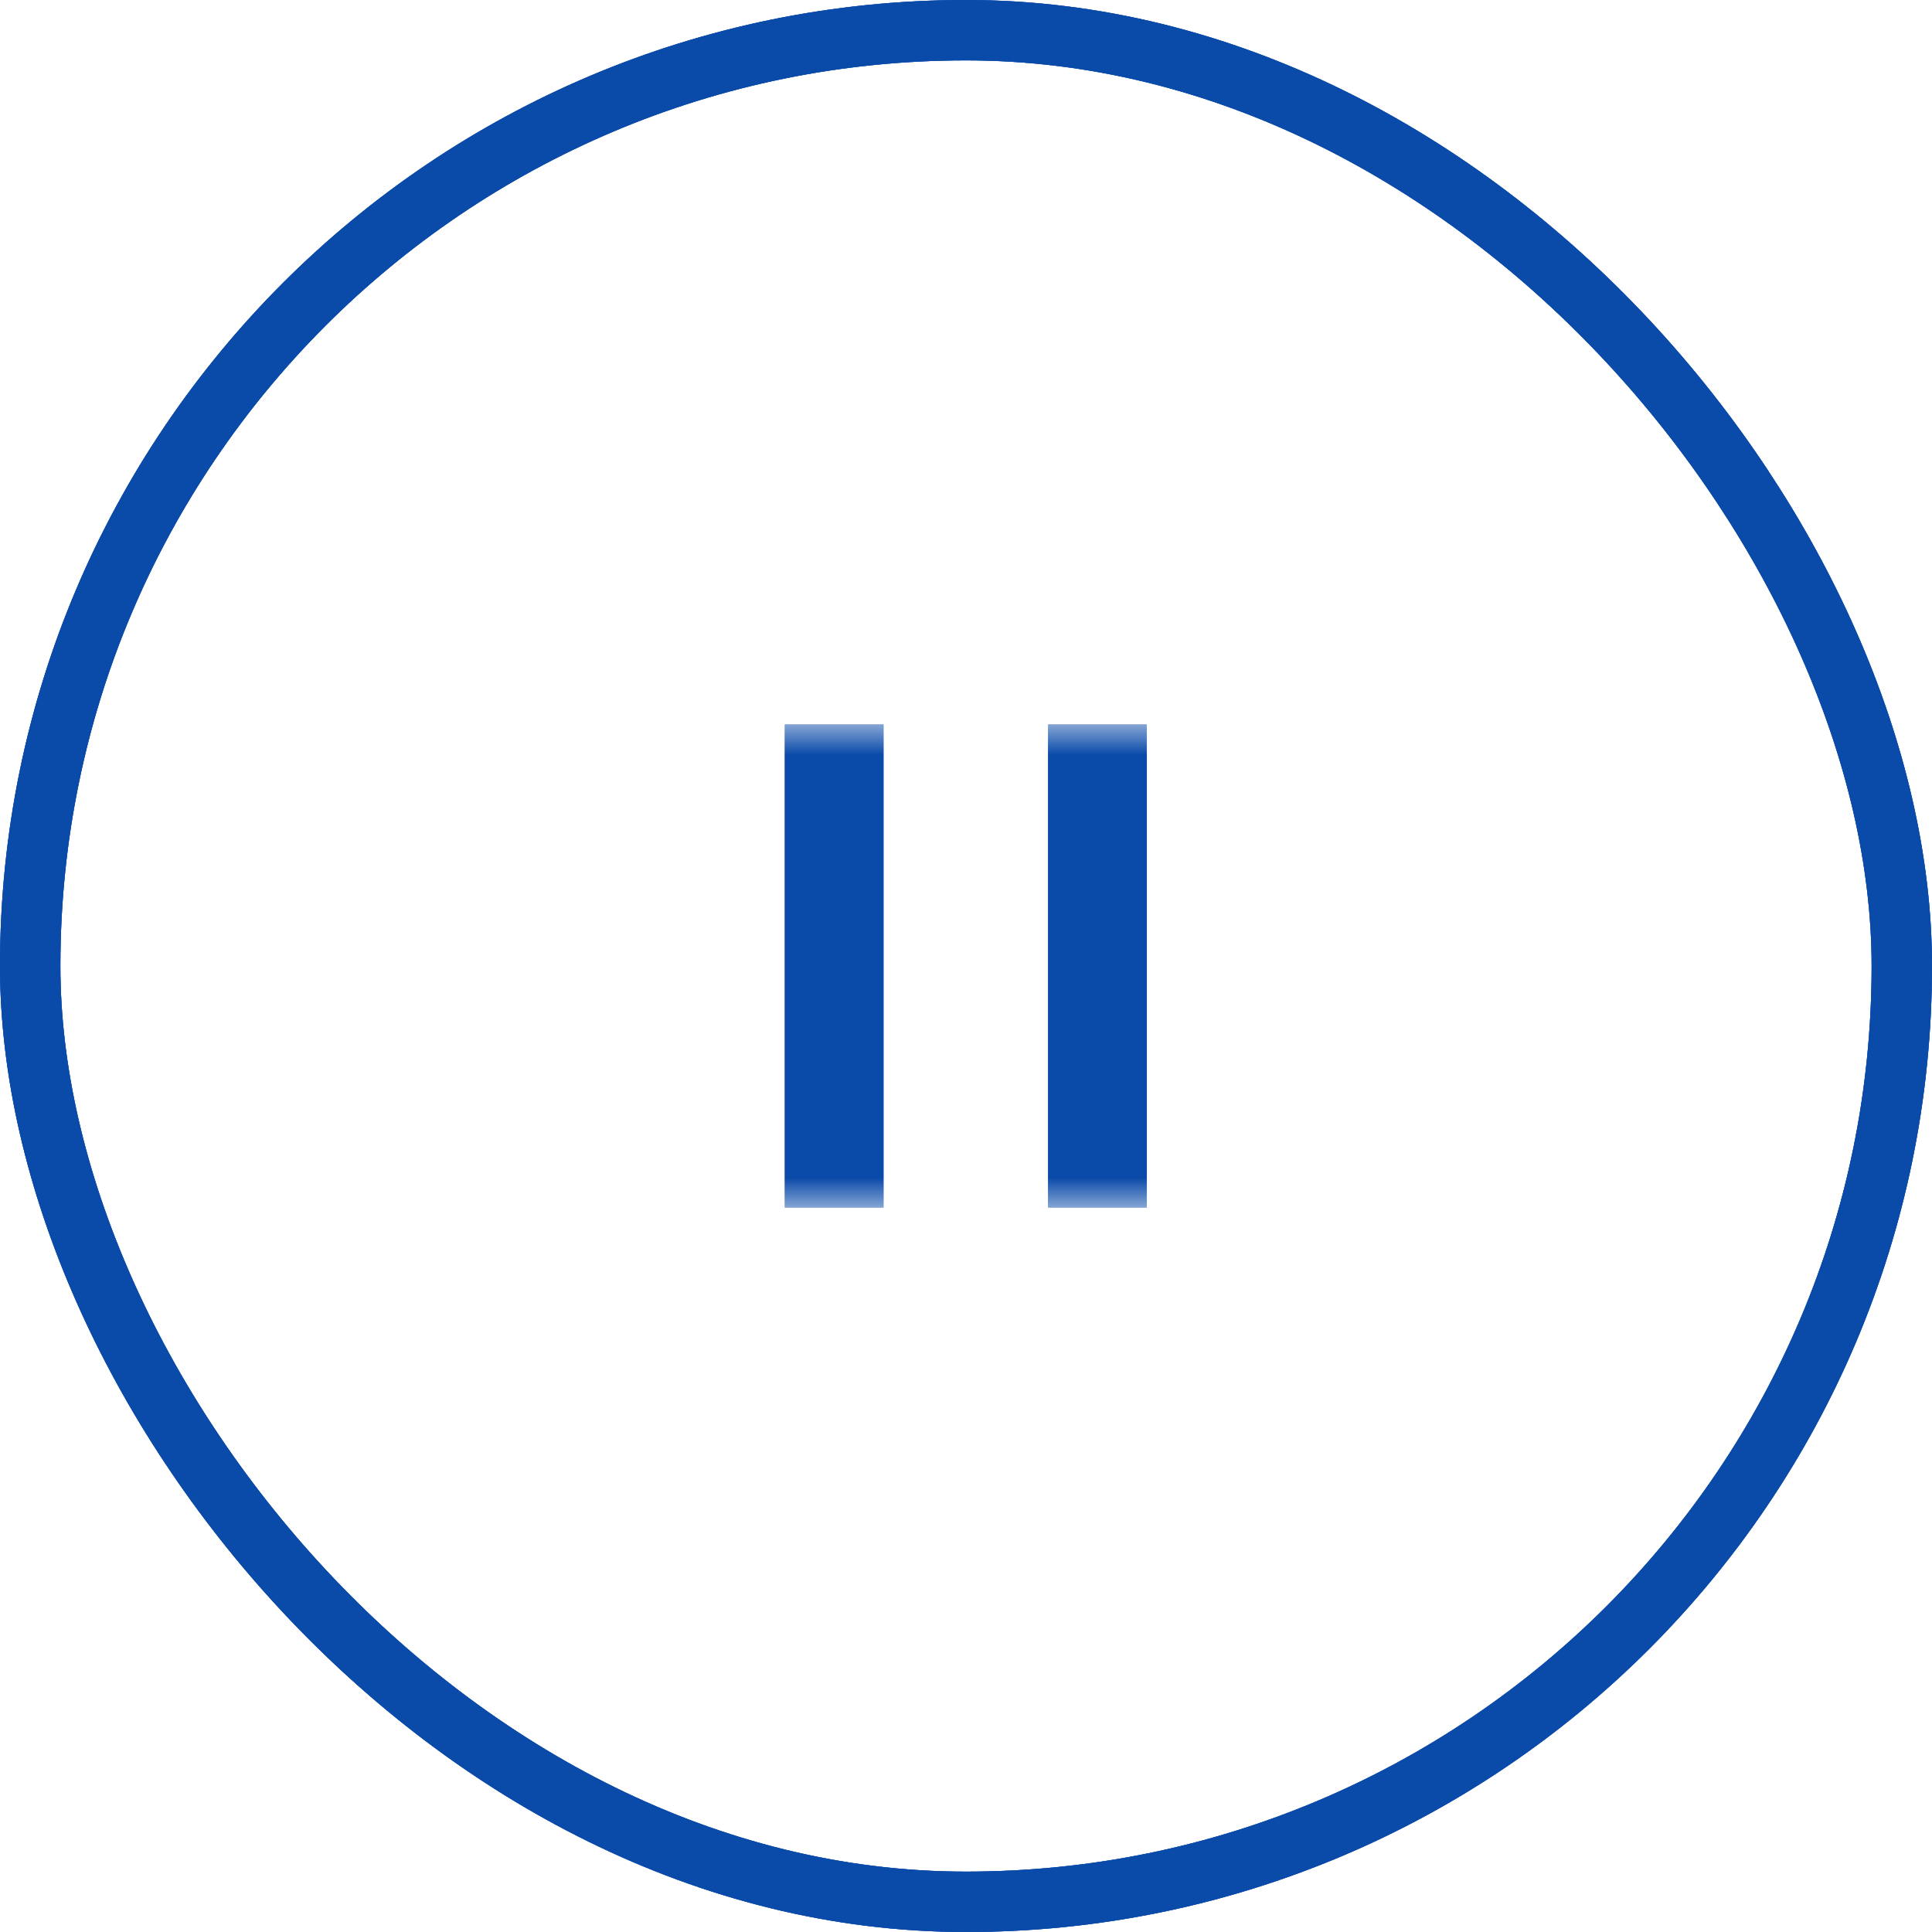
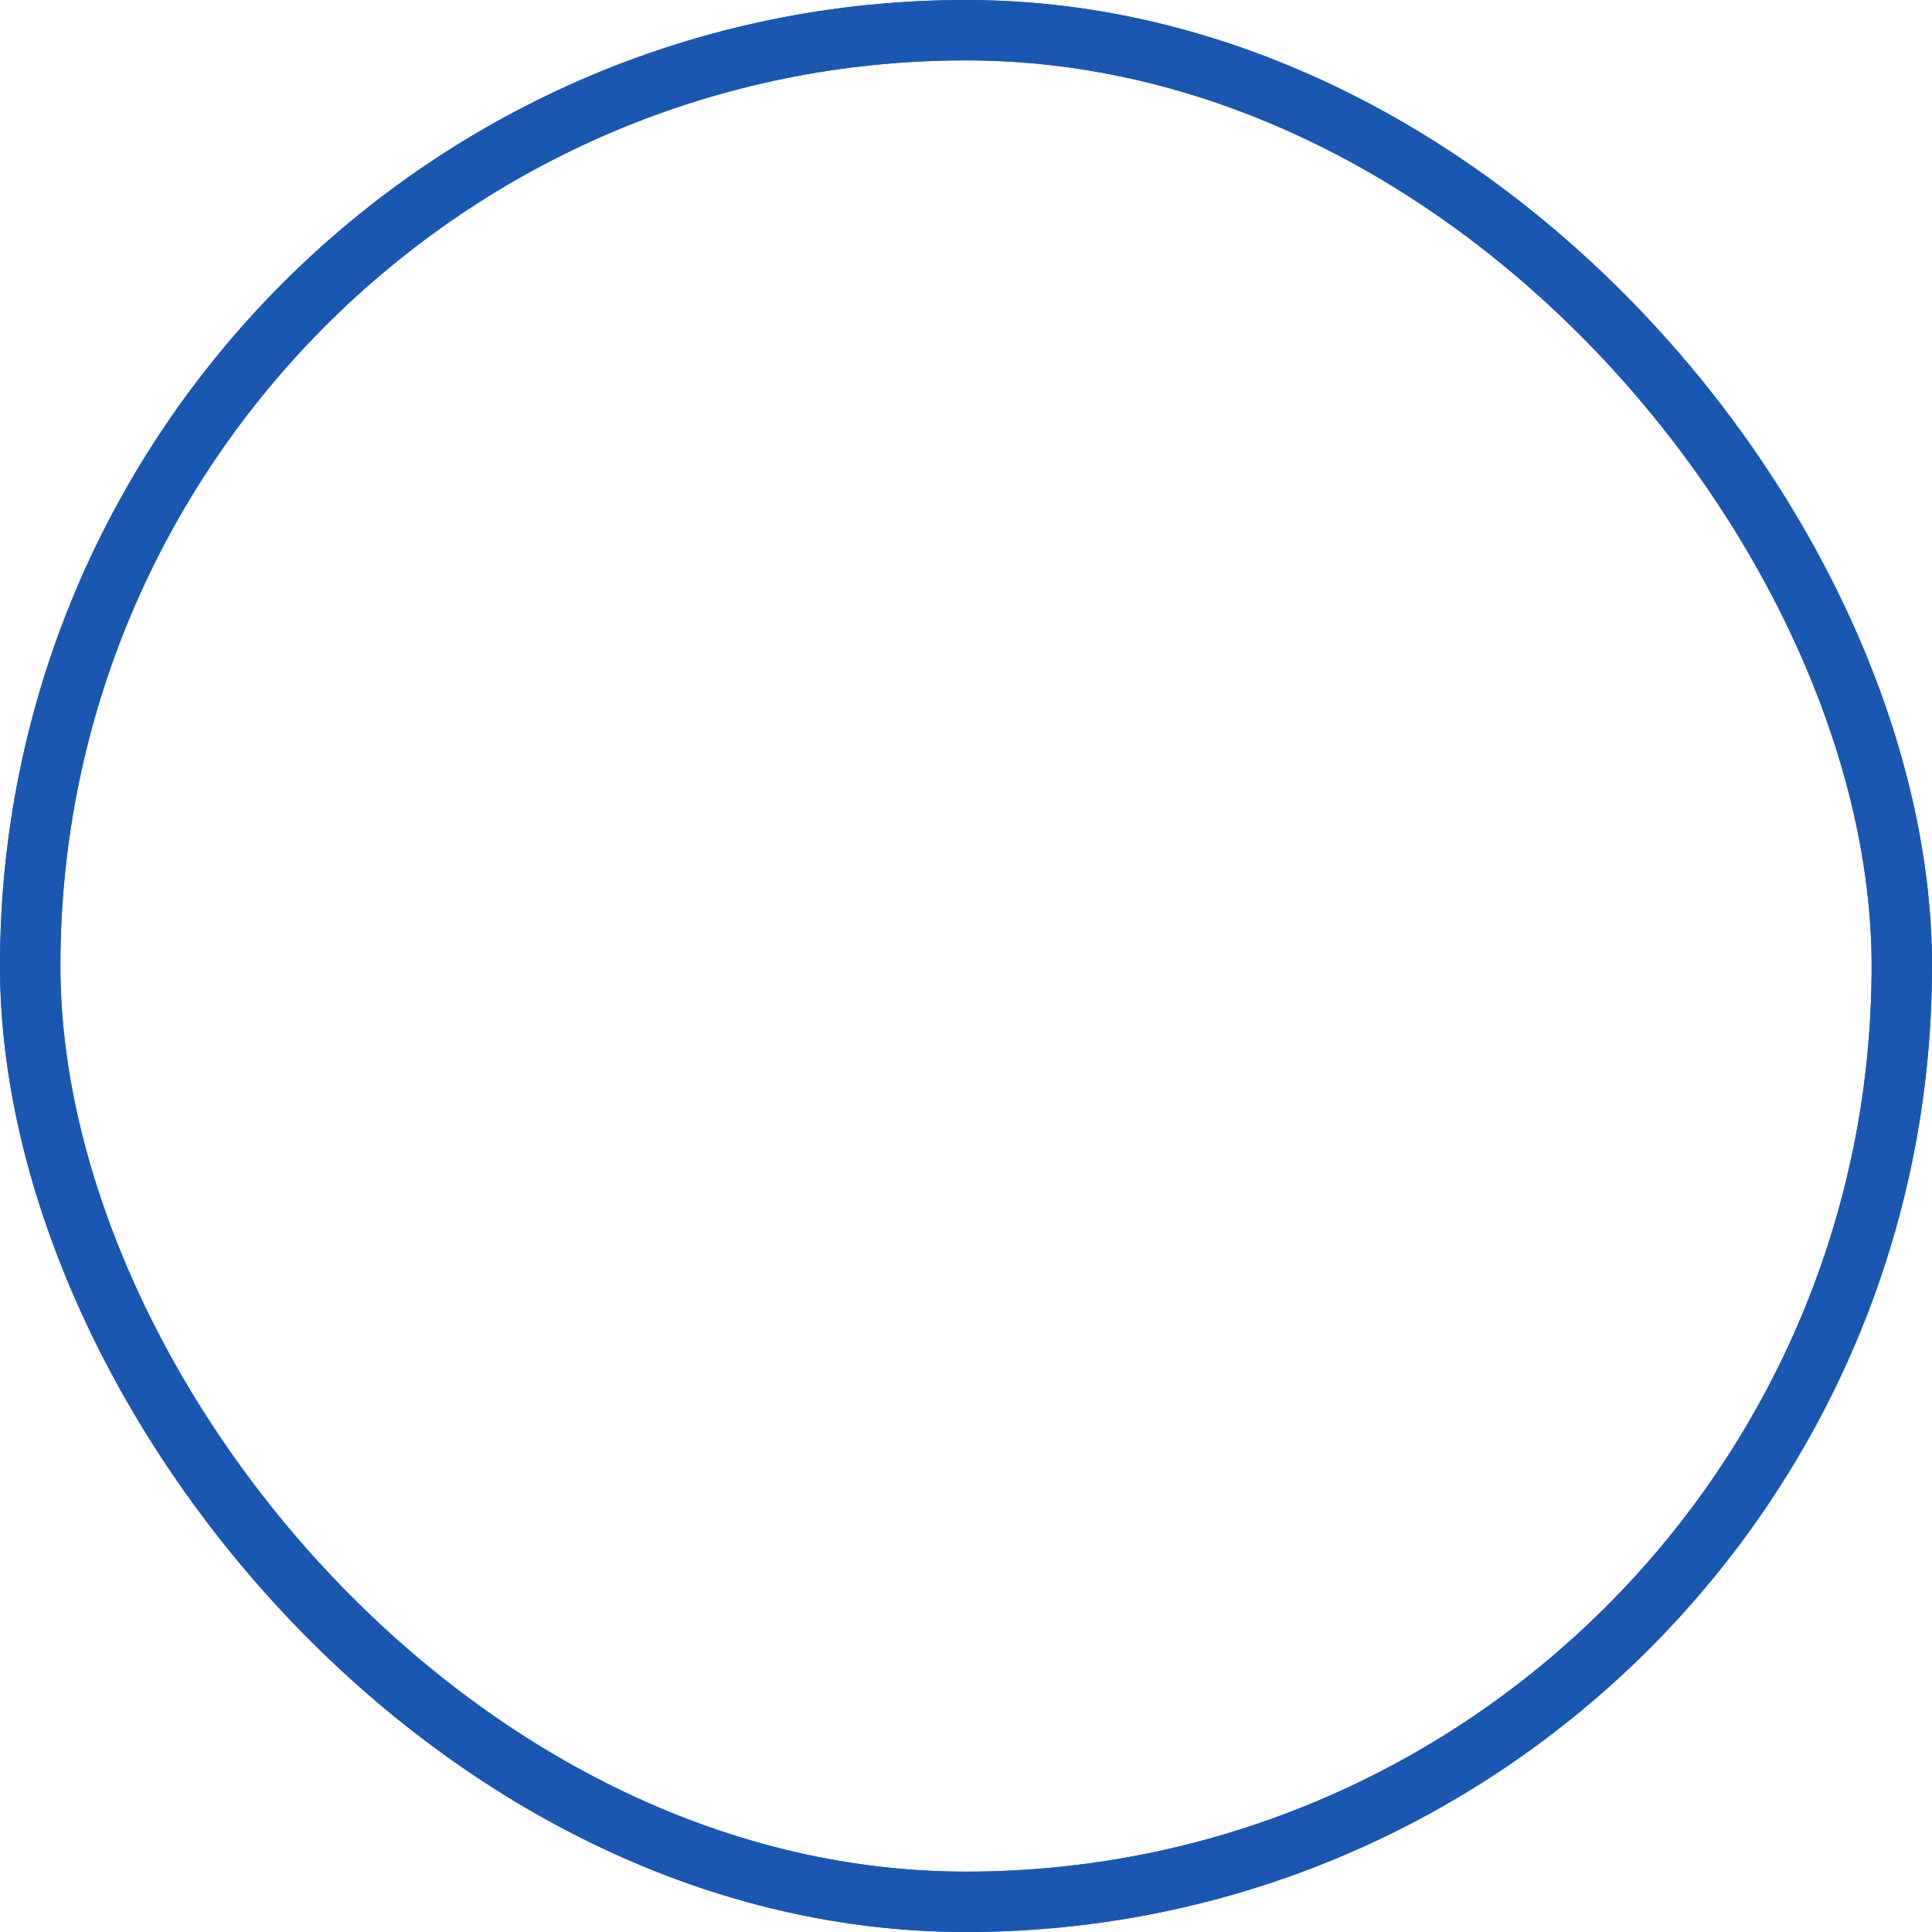
<svg xmlns="http://www.w3.org/2000/svg" width="32" height="32" viewBox="0 0 32 32" fill="none">
  <rect x="0.5" y="0.5" width="31" height="31" rx="15.5" stroke="#295ECE" />
  <rect x="0.5" y="0.5" width="31" height="31" rx="15.5" stroke="#1A57B1" />
-   <rect x="0.5" y="0.5" width="31" height="31" rx="15.5" stroke="#0A4AA9" />
  <mask id="mask0_11626_3166" style="mask-type:alpha" maskUnits="userSpaceOnUse" x="12" y="12" width="8" height="8">
-     <rect x="12" y="12" width="8" height="8" fill="#D9D9D9" />
-   </mask>
+     </mask>
  <g mask="url(#mask0_11626_3166)">
    <path d="M13 20H14.633V12H13V20ZM17.361 20H18.993V12H17.361V20Z" fill="#295ECE" />
    <path d="M13 20H14.633V12H13V20ZM17.361 20H18.993V12H17.361V20Z" fill="#1A57B1" />
    <path d="M13 20H14.633V12H13V20ZM17.361 20H18.993V12H17.361V20Z" fill="#0A4AA9" />
  </g>
</svg>